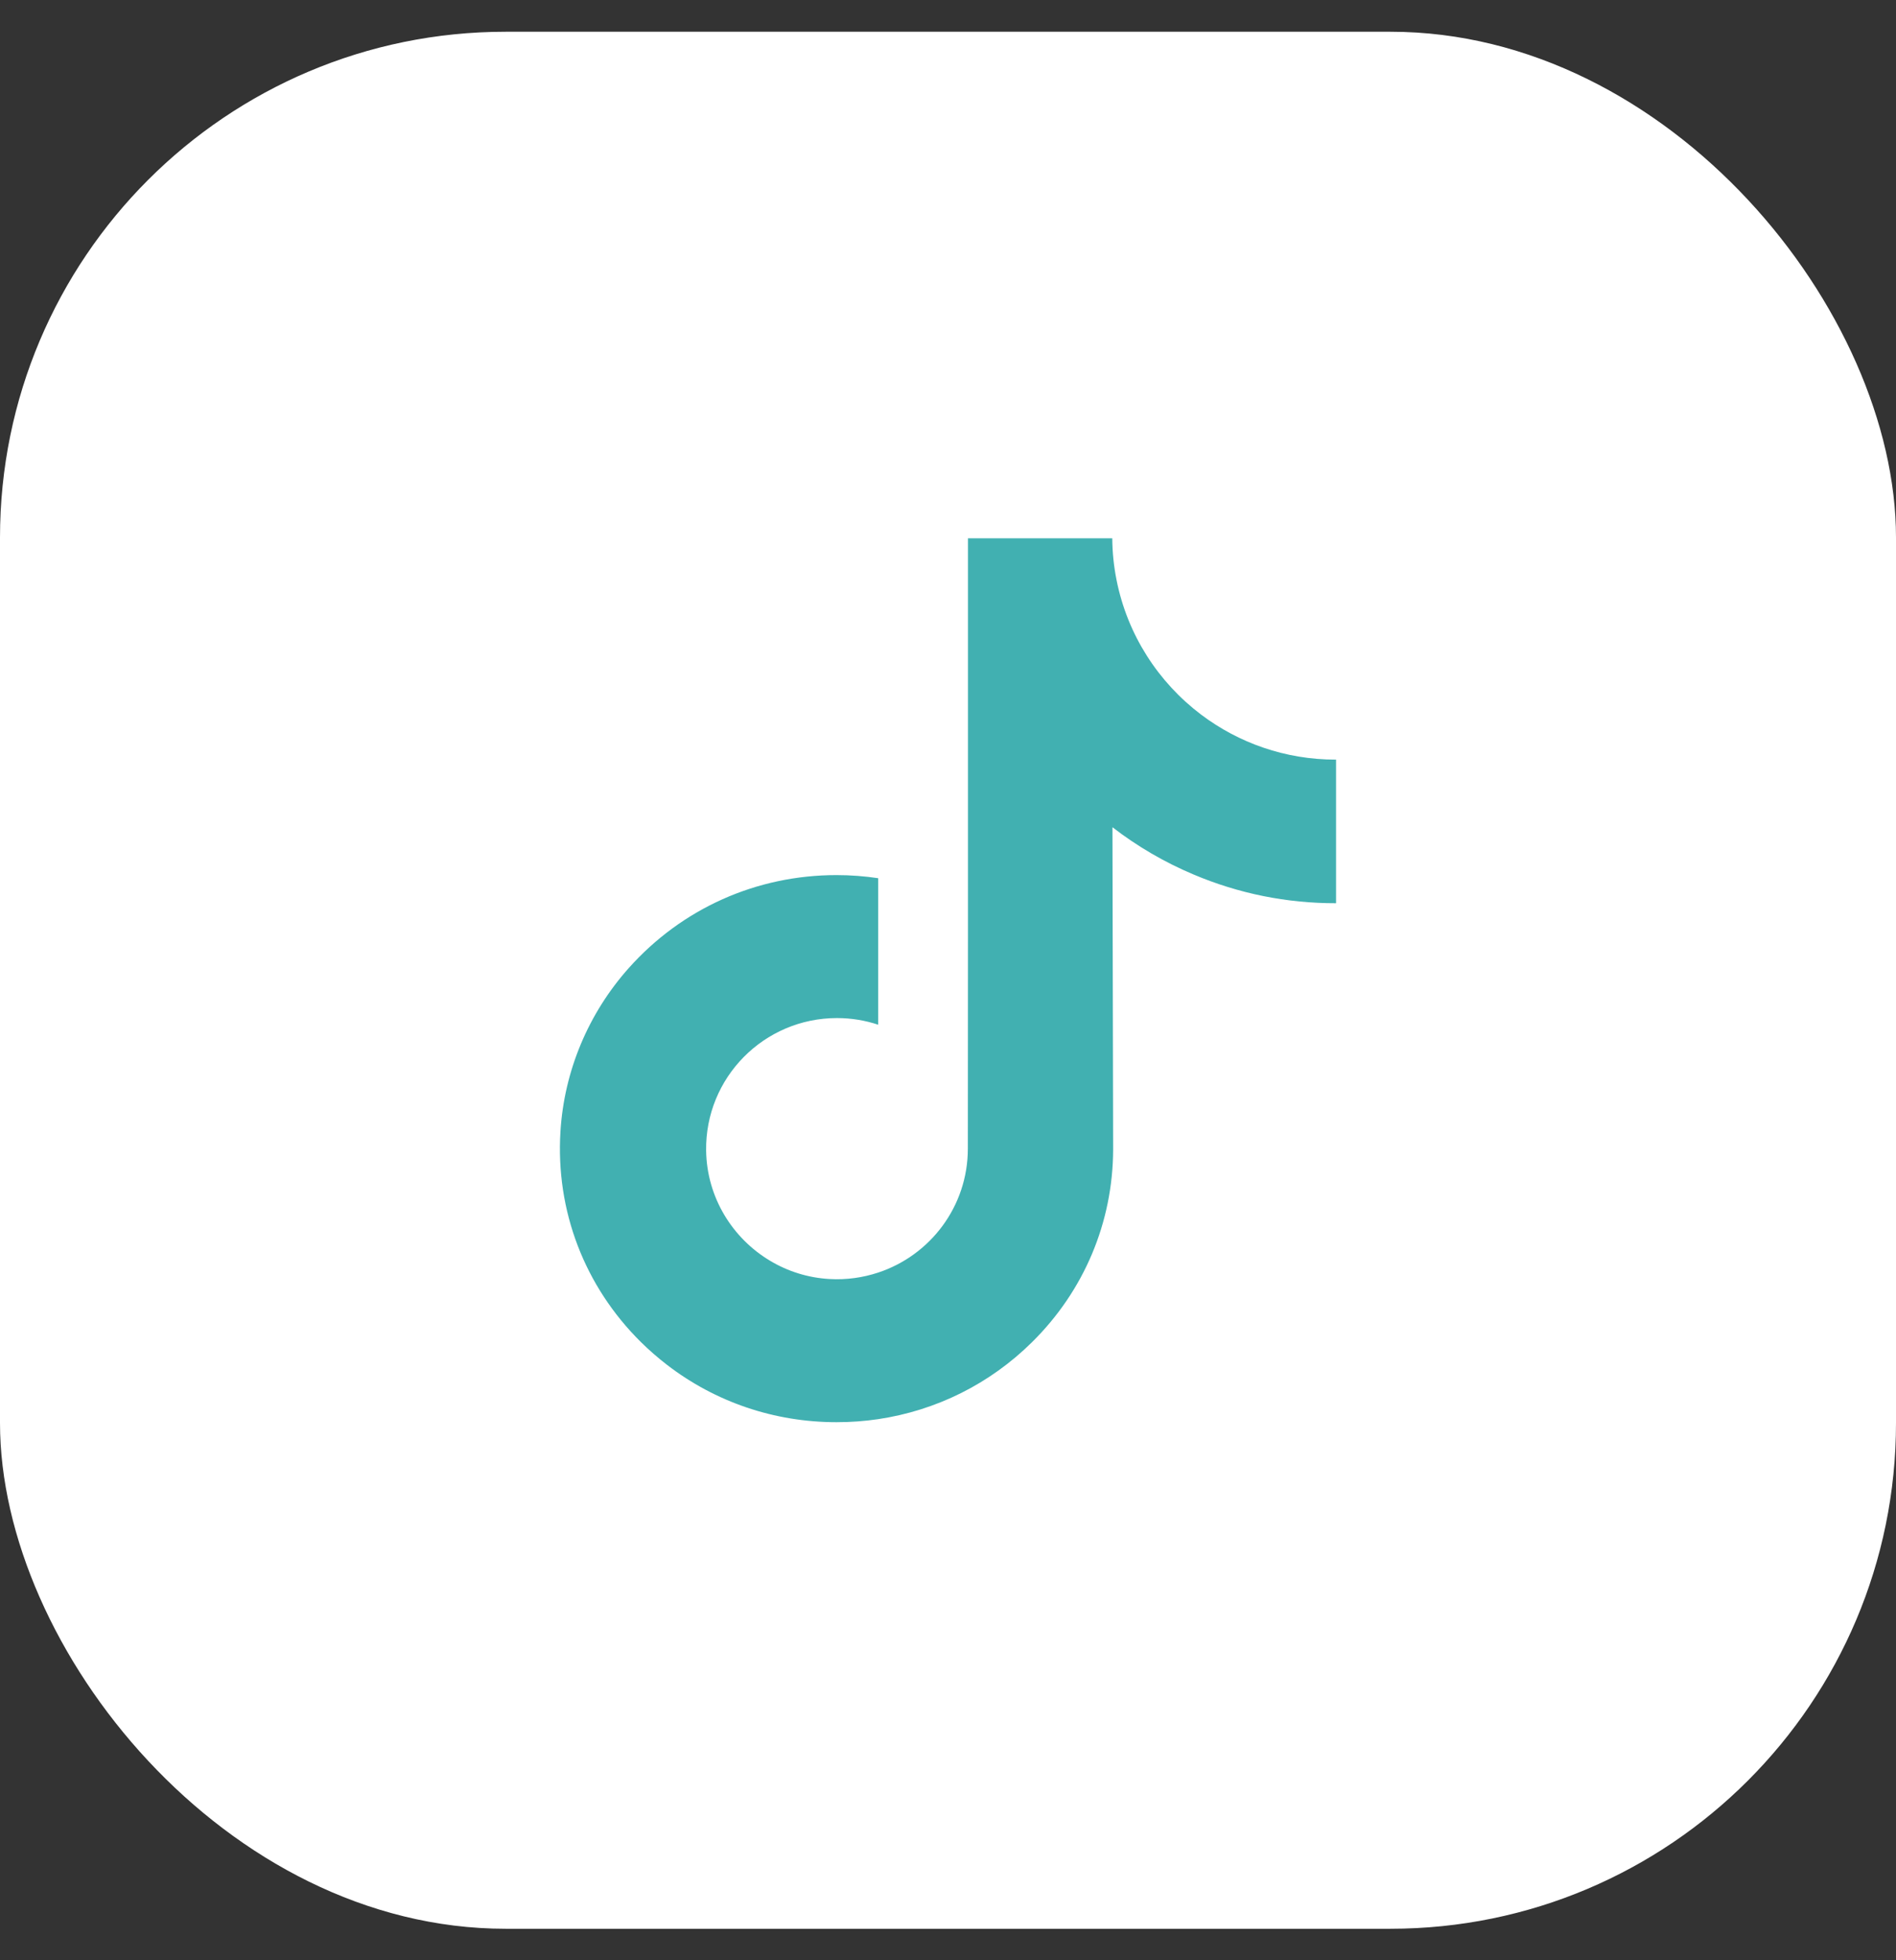
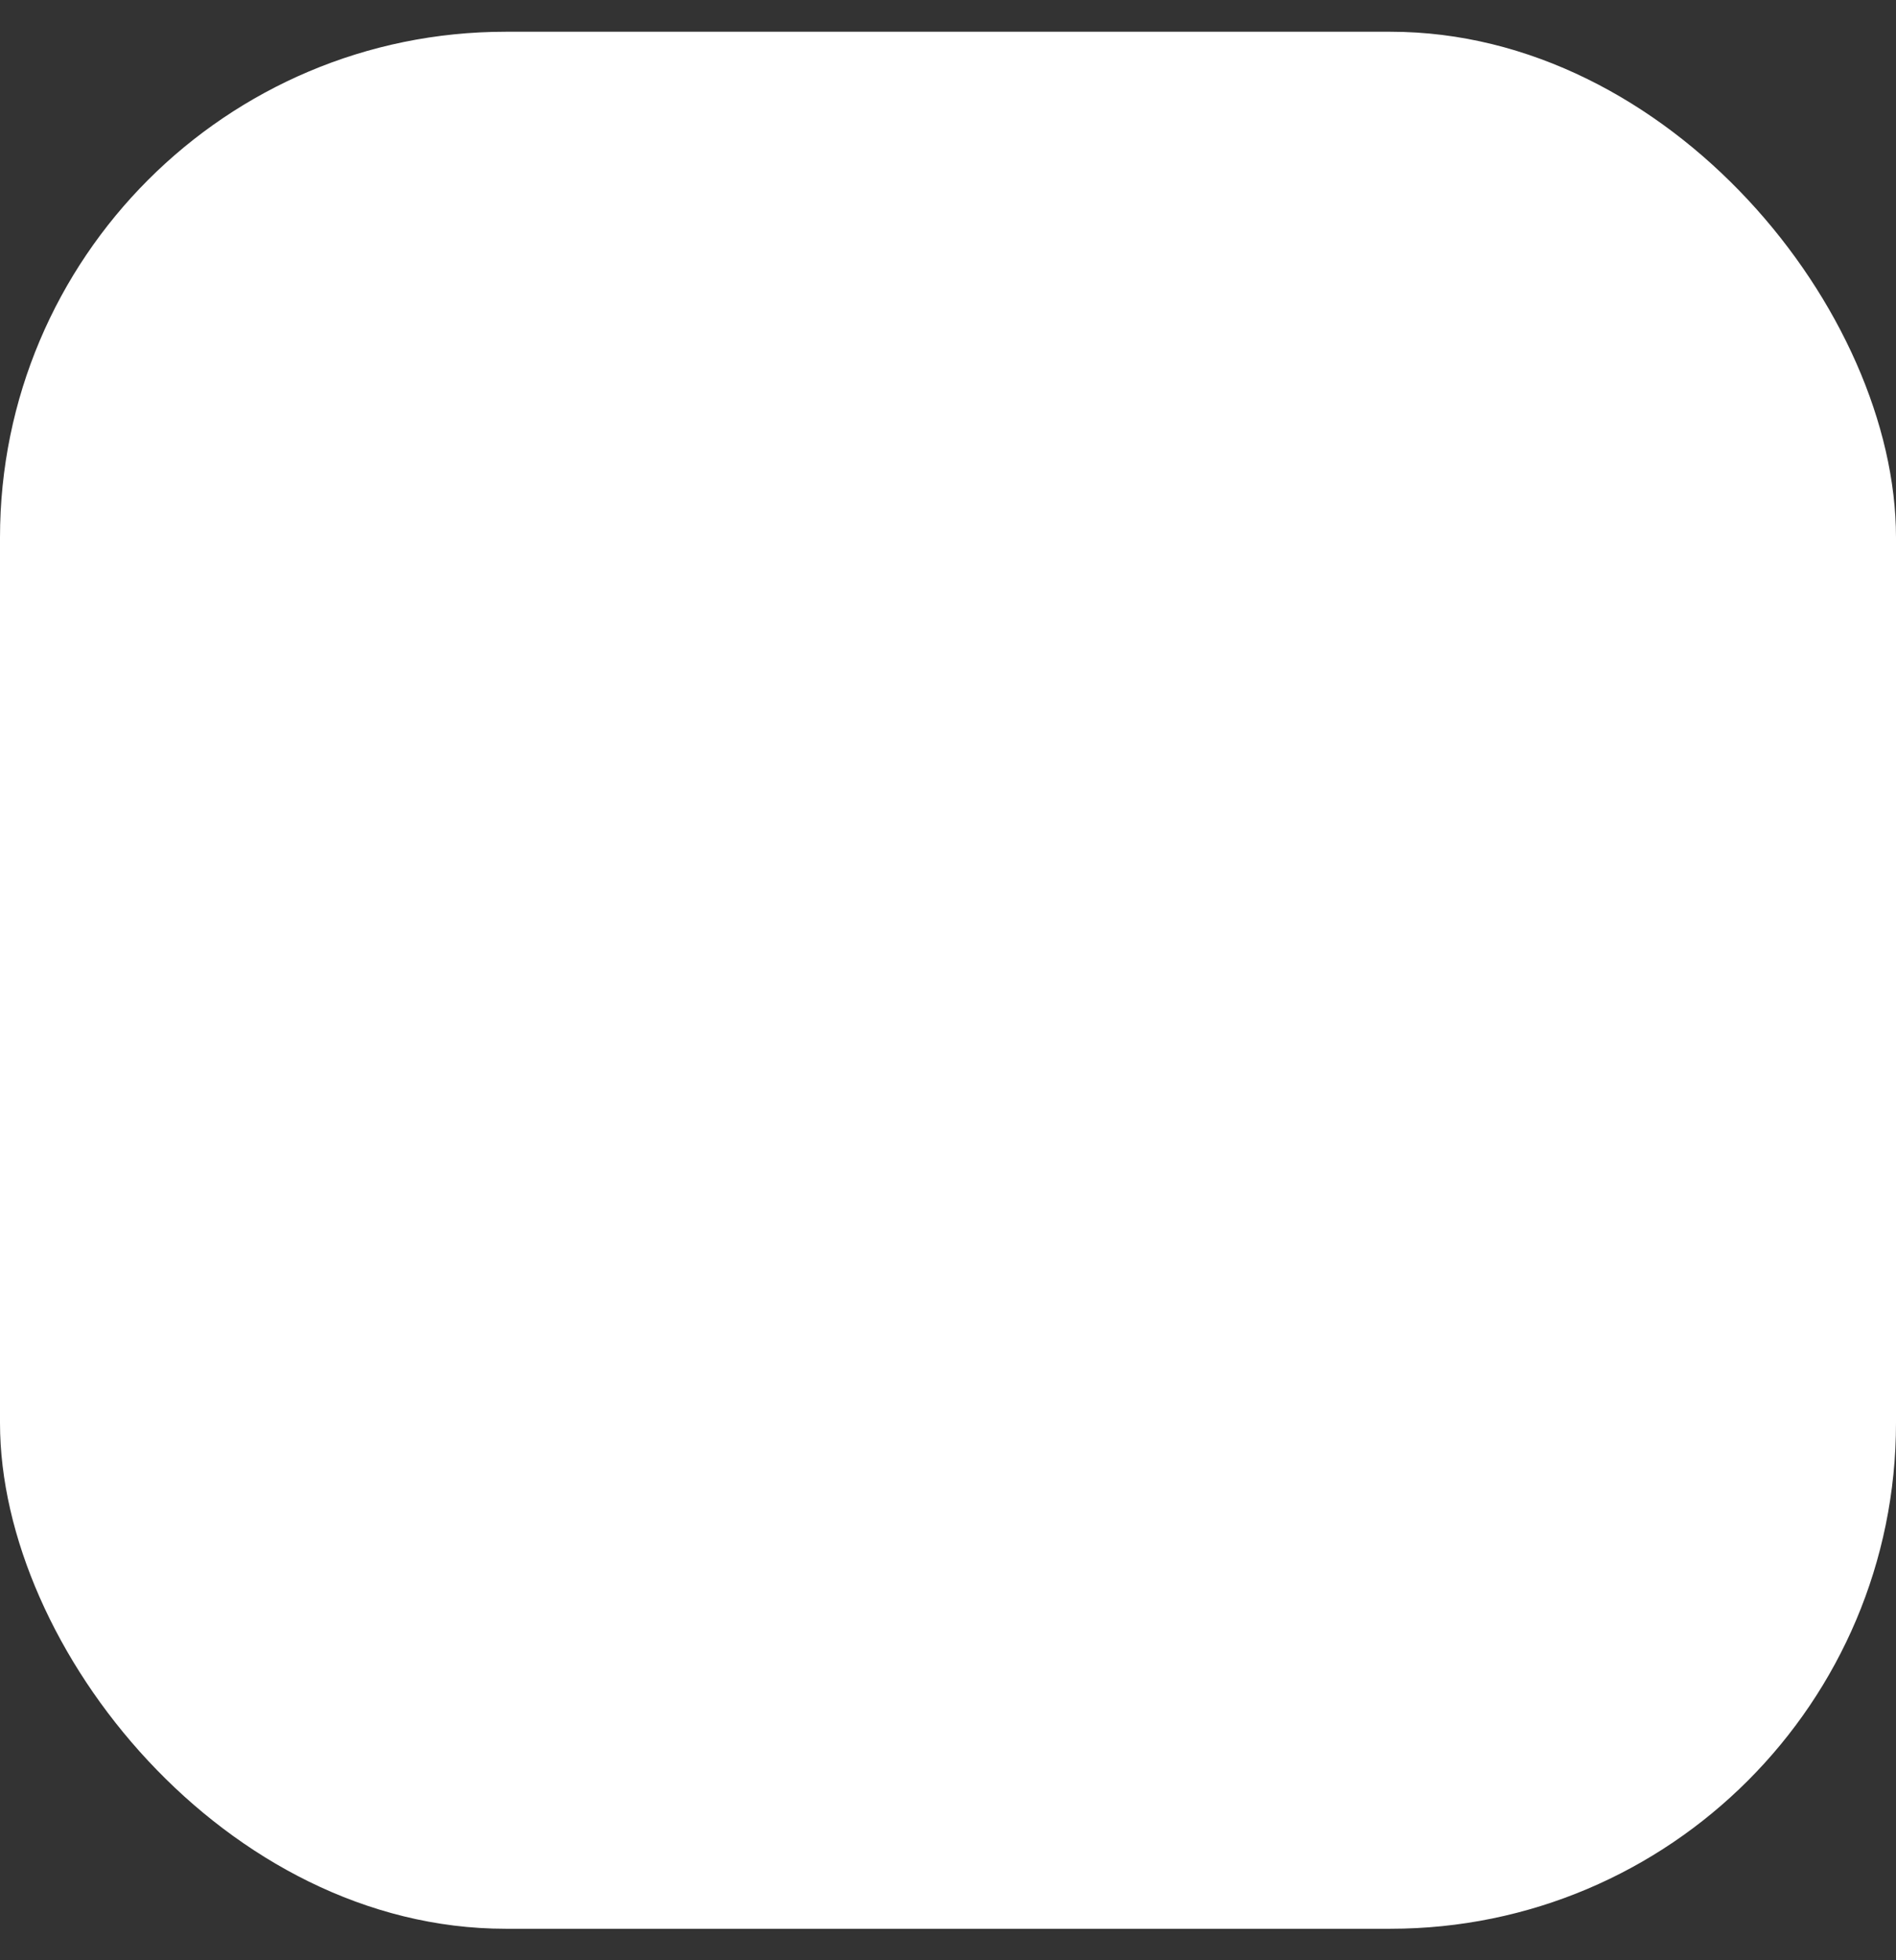
<svg xmlns="http://www.w3.org/2000/svg" width="30" height="31" viewBox="0 0 30 31" fill="none">
  <rect x="0" y="0" width="30" height="31" fill="#333333" stroke="none" />
  <rect y="0.502" width="30" height="30" rx="8" fill="white" />
  <g clip-path="url(#clip0_1650_1628)">
    <path d="M21.134 12.013C20.335 12.013 19.598 11.748 19.006 11.302C18.327 10.79 17.839 10.039 17.667 9.173C17.624 8.959 17.601 8.739 17.599 8.513H15.316V14.749L15.314 18.165C15.314 19.079 14.719 19.853 13.895 20.125C13.655 20.204 13.397 20.242 13.128 20.227C12.784 20.208 12.463 20.105 12.183 19.937C11.588 19.581 11.184 18.935 11.173 18.197C11.156 17.042 12.089 16.1 13.243 16.1C13.471 16.1 13.69 16.137 13.895 16.205V14.5V13.888C13.679 13.856 13.459 13.839 13.236 13.839C11.973 13.839 10.792 14.364 9.948 15.31C9.31 16.025 8.927 16.936 8.868 17.893C8.79 19.149 9.25 20.343 10.141 21.224C10.272 21.353 10.41 21.473 10.554 21.584C11.318 22.172 12.252 22.491 13.236 22.491C13.459 22.491 13.679 22.475 13.895 22.443C14.814 22.306 15.662 21.886 16.331 21.224C17.154 20.411 17.608 19.332 17.613 18.183L17.602 13.082C17.994 13.384 18.423 13.635 18.884 13.829C19.6 14.132 20.359 14.285 21.14 14.284V12.627V12.012C21.141 12.013 21.134 12.013 21.134 12.013Z" fill="#41B0B1" />
  </g>
  <defs>
    <clipPath id="clip0_1650_1628">
-       <rect width="14" height="14" fill="white" transform="translate(8 8.502)" />
-     </clipPath>
+       </clipPath>
  </defs>
</svg>